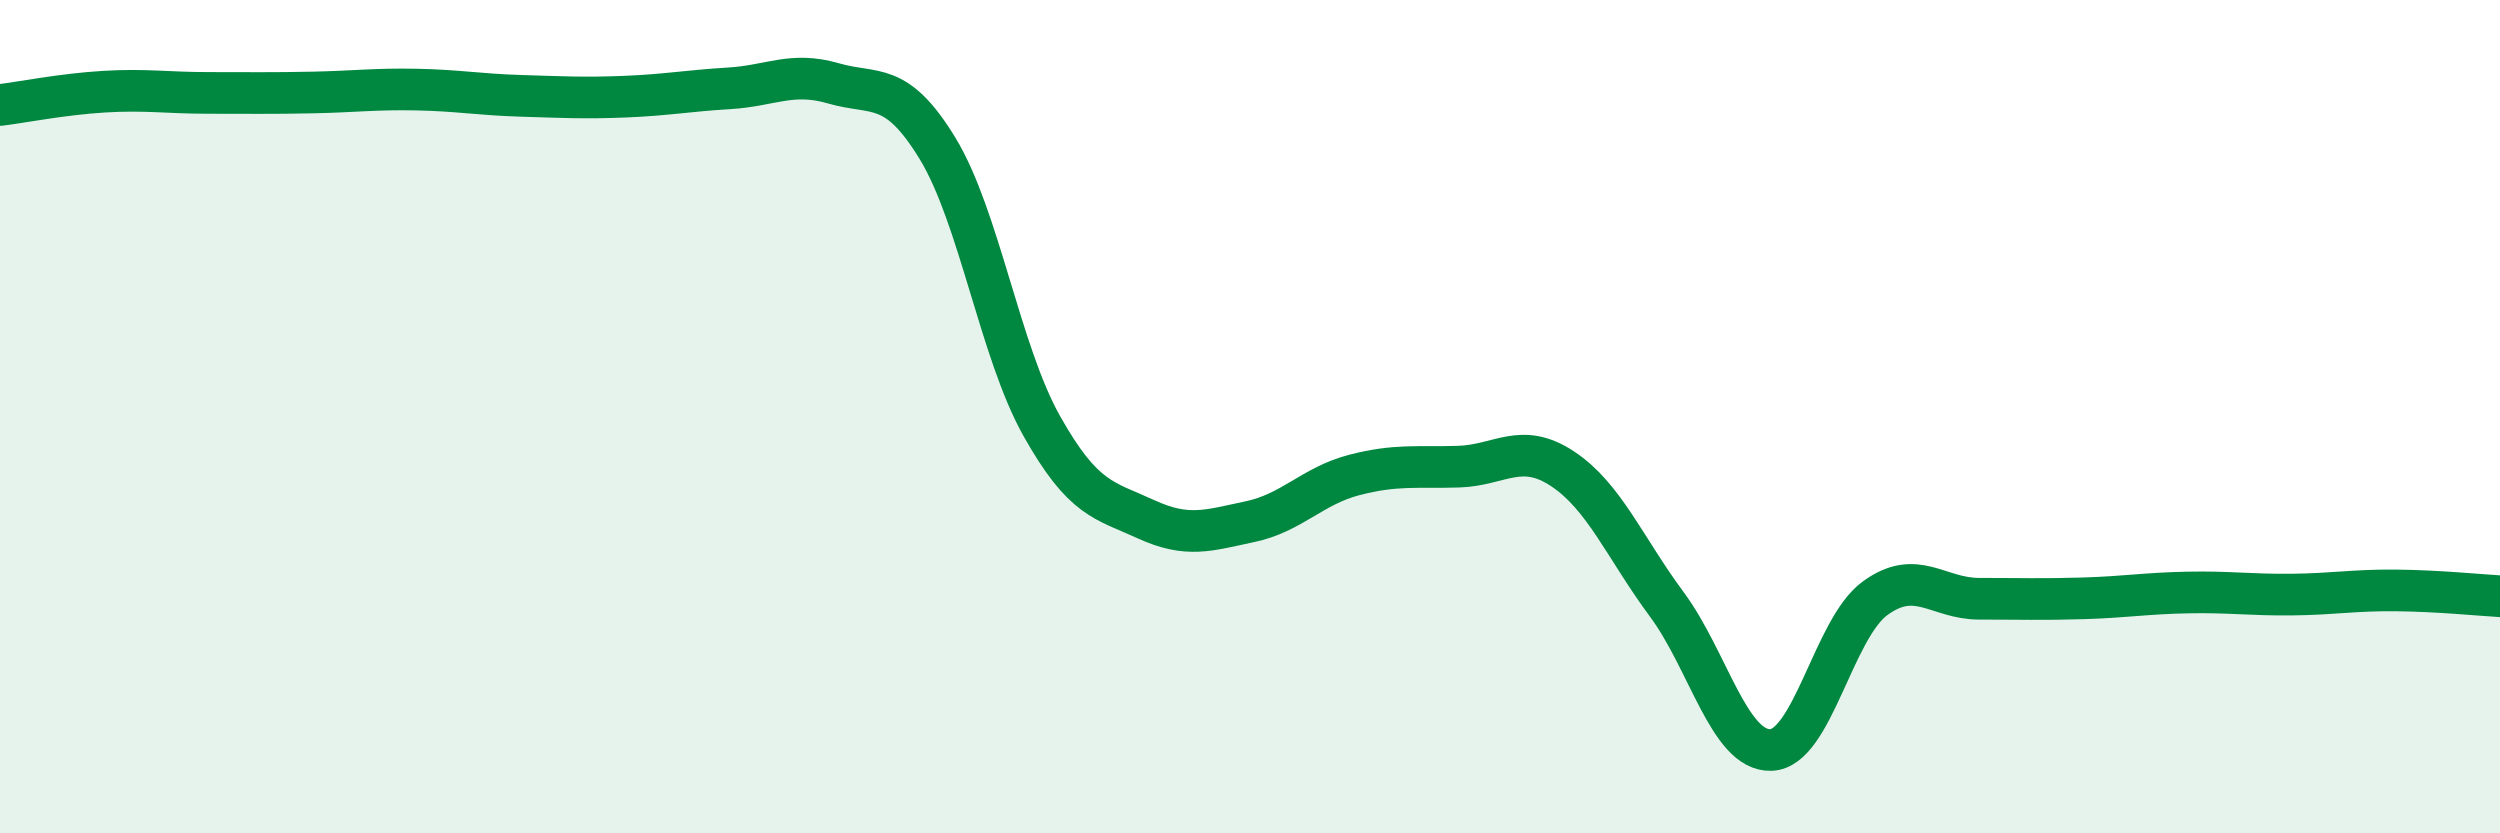
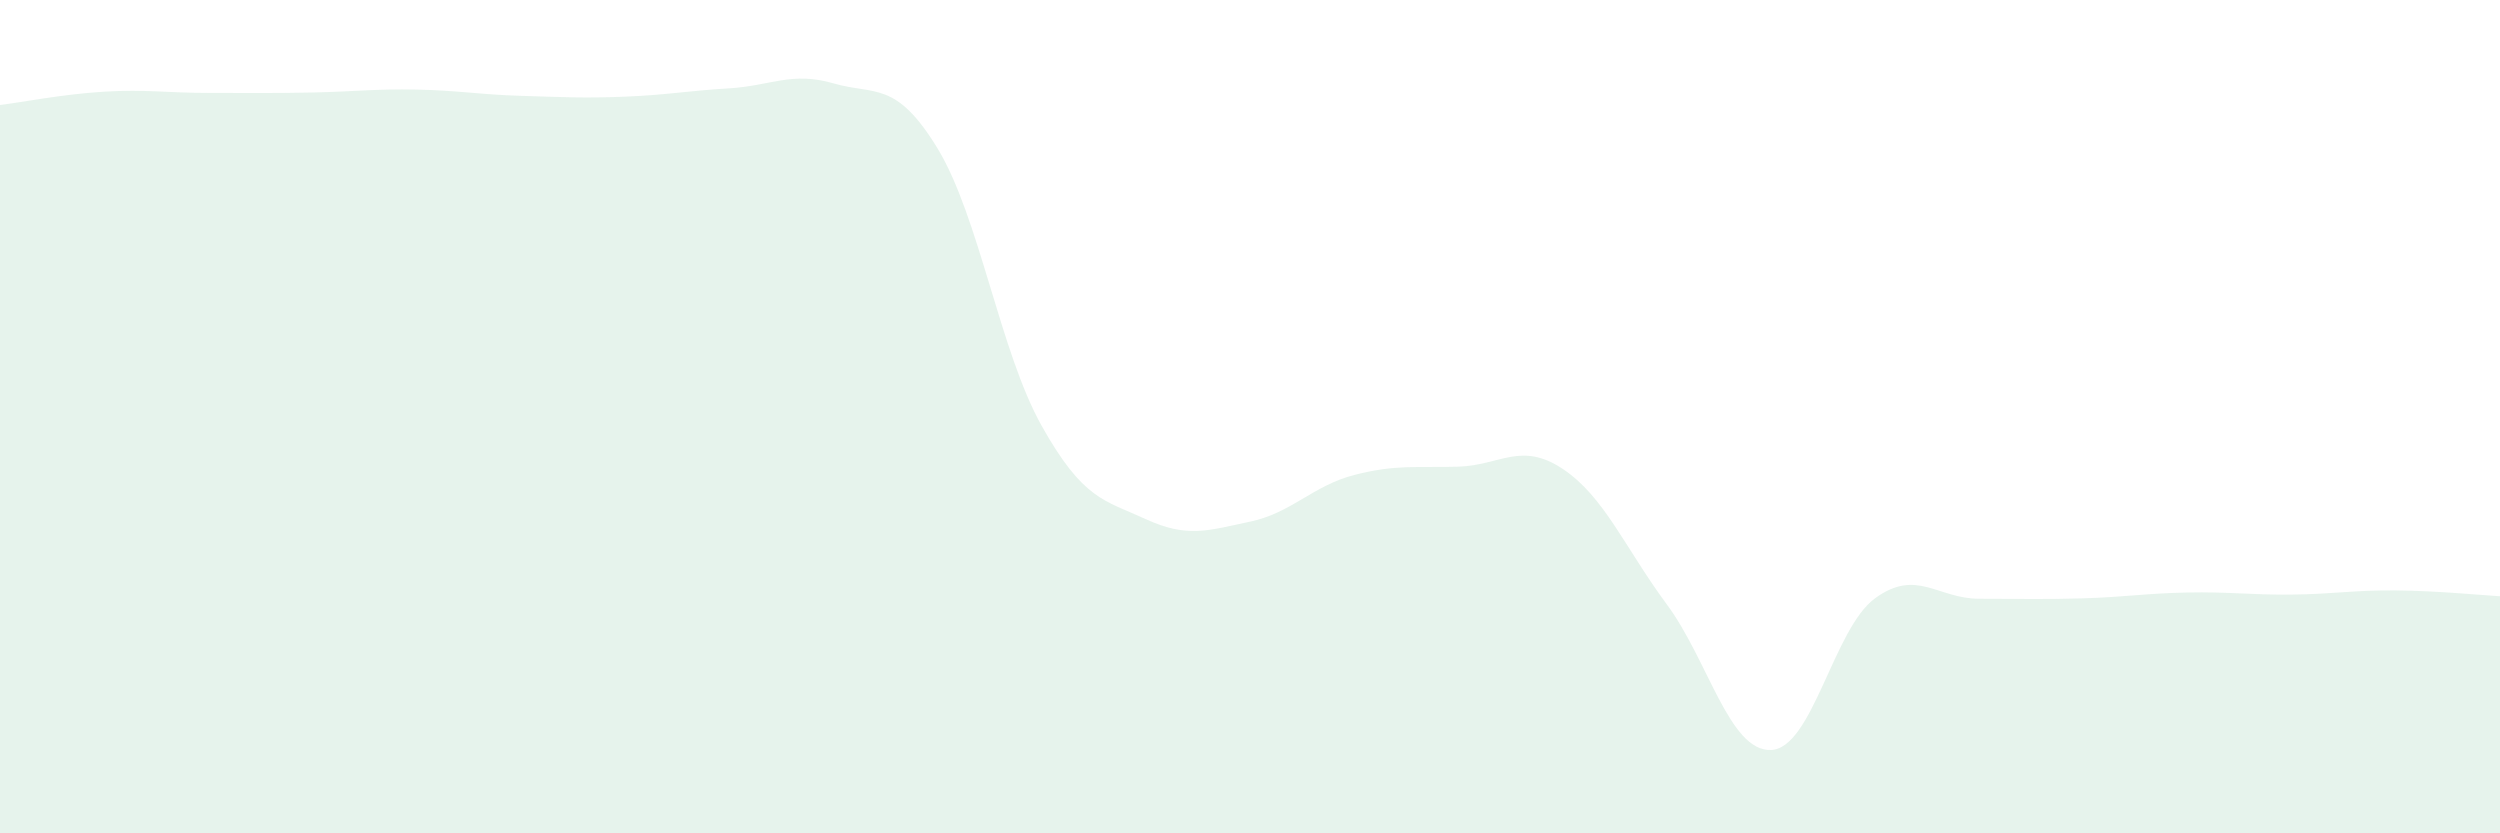
<svg xmlns="http://www.w3.org/2000/svg" width="60" height="20" viewBox="0 0 60 20">
  <path d="M 0,2.52 C 0.5,2.46 1.5,2.26 2.5,2.2 C 3.5,2.14 4,2.23 5,2.23 C 6,2.23 6.5,2.24 7.5,2.22 C 8.5,2.2 9,2.13 10,2.15 C 11,2.17 11.5,2.27 12.5,2.3 C 13.5,2.33 14,2.36 15,2.32 C 16,2.28 16.5,2.18 17.5,2.12 C 18.5,2.06 19,1.71 20,2 C 21,2.29 21.5,1.92 22.5,3.56 C 23.5,5.2 24,8.44 25,10.22 C 26,12 26.5,12 27.5,12.46 C 28.5,12.92 29,12.73 30,12.52 C 31,12.31 31.5,11.66 32.5,11.4 C 33.5,11.14 34,11.23 35,11.2 C 36,11.17 36.5,10.59 37.5,11.25 C 38.5,11.91 39,13.15 40,14.5 C 41,15.85 41.5,18.03 42.5,18 C 43.5,17.97 44,15.09 45,14.36 C 46,13.63 46.5,14.37 47.5,14.37 C 48.5,14.37 49,14.39 50,14.36 C 51,14.33 51.5,14.24 52.5,14.22 C 53.5,14.2 54,14.28 55,14.27 C 56,14.26 56.5,14.16 57.5,14.17 C 58.5,14.18 59.5,14.28 60,14.31L60 20L0 20Z" fill="#008740" opacity="0.1" stroke-linecap="round" stroke-linejoin="round" />
-   <path d="M 0,2.52 C 0.5,2.46 1.5,2.26 2.5,2.2 C 3.5,2.14 4,2.23 5,2.23 C 6,2.23 6.5,2.24 7.5,2.22 C 8.5,2.2 9,2.13 10,2.15 C 11,2.17 11.5,2.27 12.5,2.3 C 13.5,2.33 14,2.36 15,2.32 C 16,2.28 16.5,2.18 17.5,2.12 C 18.5,2.06 19,1.71 20,2 C 21,2.29 21.5,1.92 22.5,3.56 C 23.5,5.2 24,8.44 25,10.22 C 26,12 26.5,12 27.5,12.46 C 28.5,12.92 29,12.73 30,12.52 C 31,12.31 31.5,11.66 32.5,11.4 C 33.5,11.14 34,11.23 35,11.2 C 36,11.17 36.5,10.59 37.5,11.25 C 38.5,11.91 39,13.15 40,14.5 C 41,15.85 41.5,18.03 42.5,18 C 43.5,17.97 44,15.09 45,14.36 C 46,13.63 46.5,14.37 47.5,14.37 C 48.5,14.37 49,14.39 50,14.36 C 51,14.33 51.5,14.24 52.5,14.22 C 53.5,14.2 54,14.28 55,14.27 C 56,14.26 56.5,14.16 57.5,14.17 C 58.5,14.18 59.5,14.28 60,14.31" stroke="#008740" stroke-width="1" fill="none" stroke-linecap="round" stroke-linejoin="round" />
</svg>